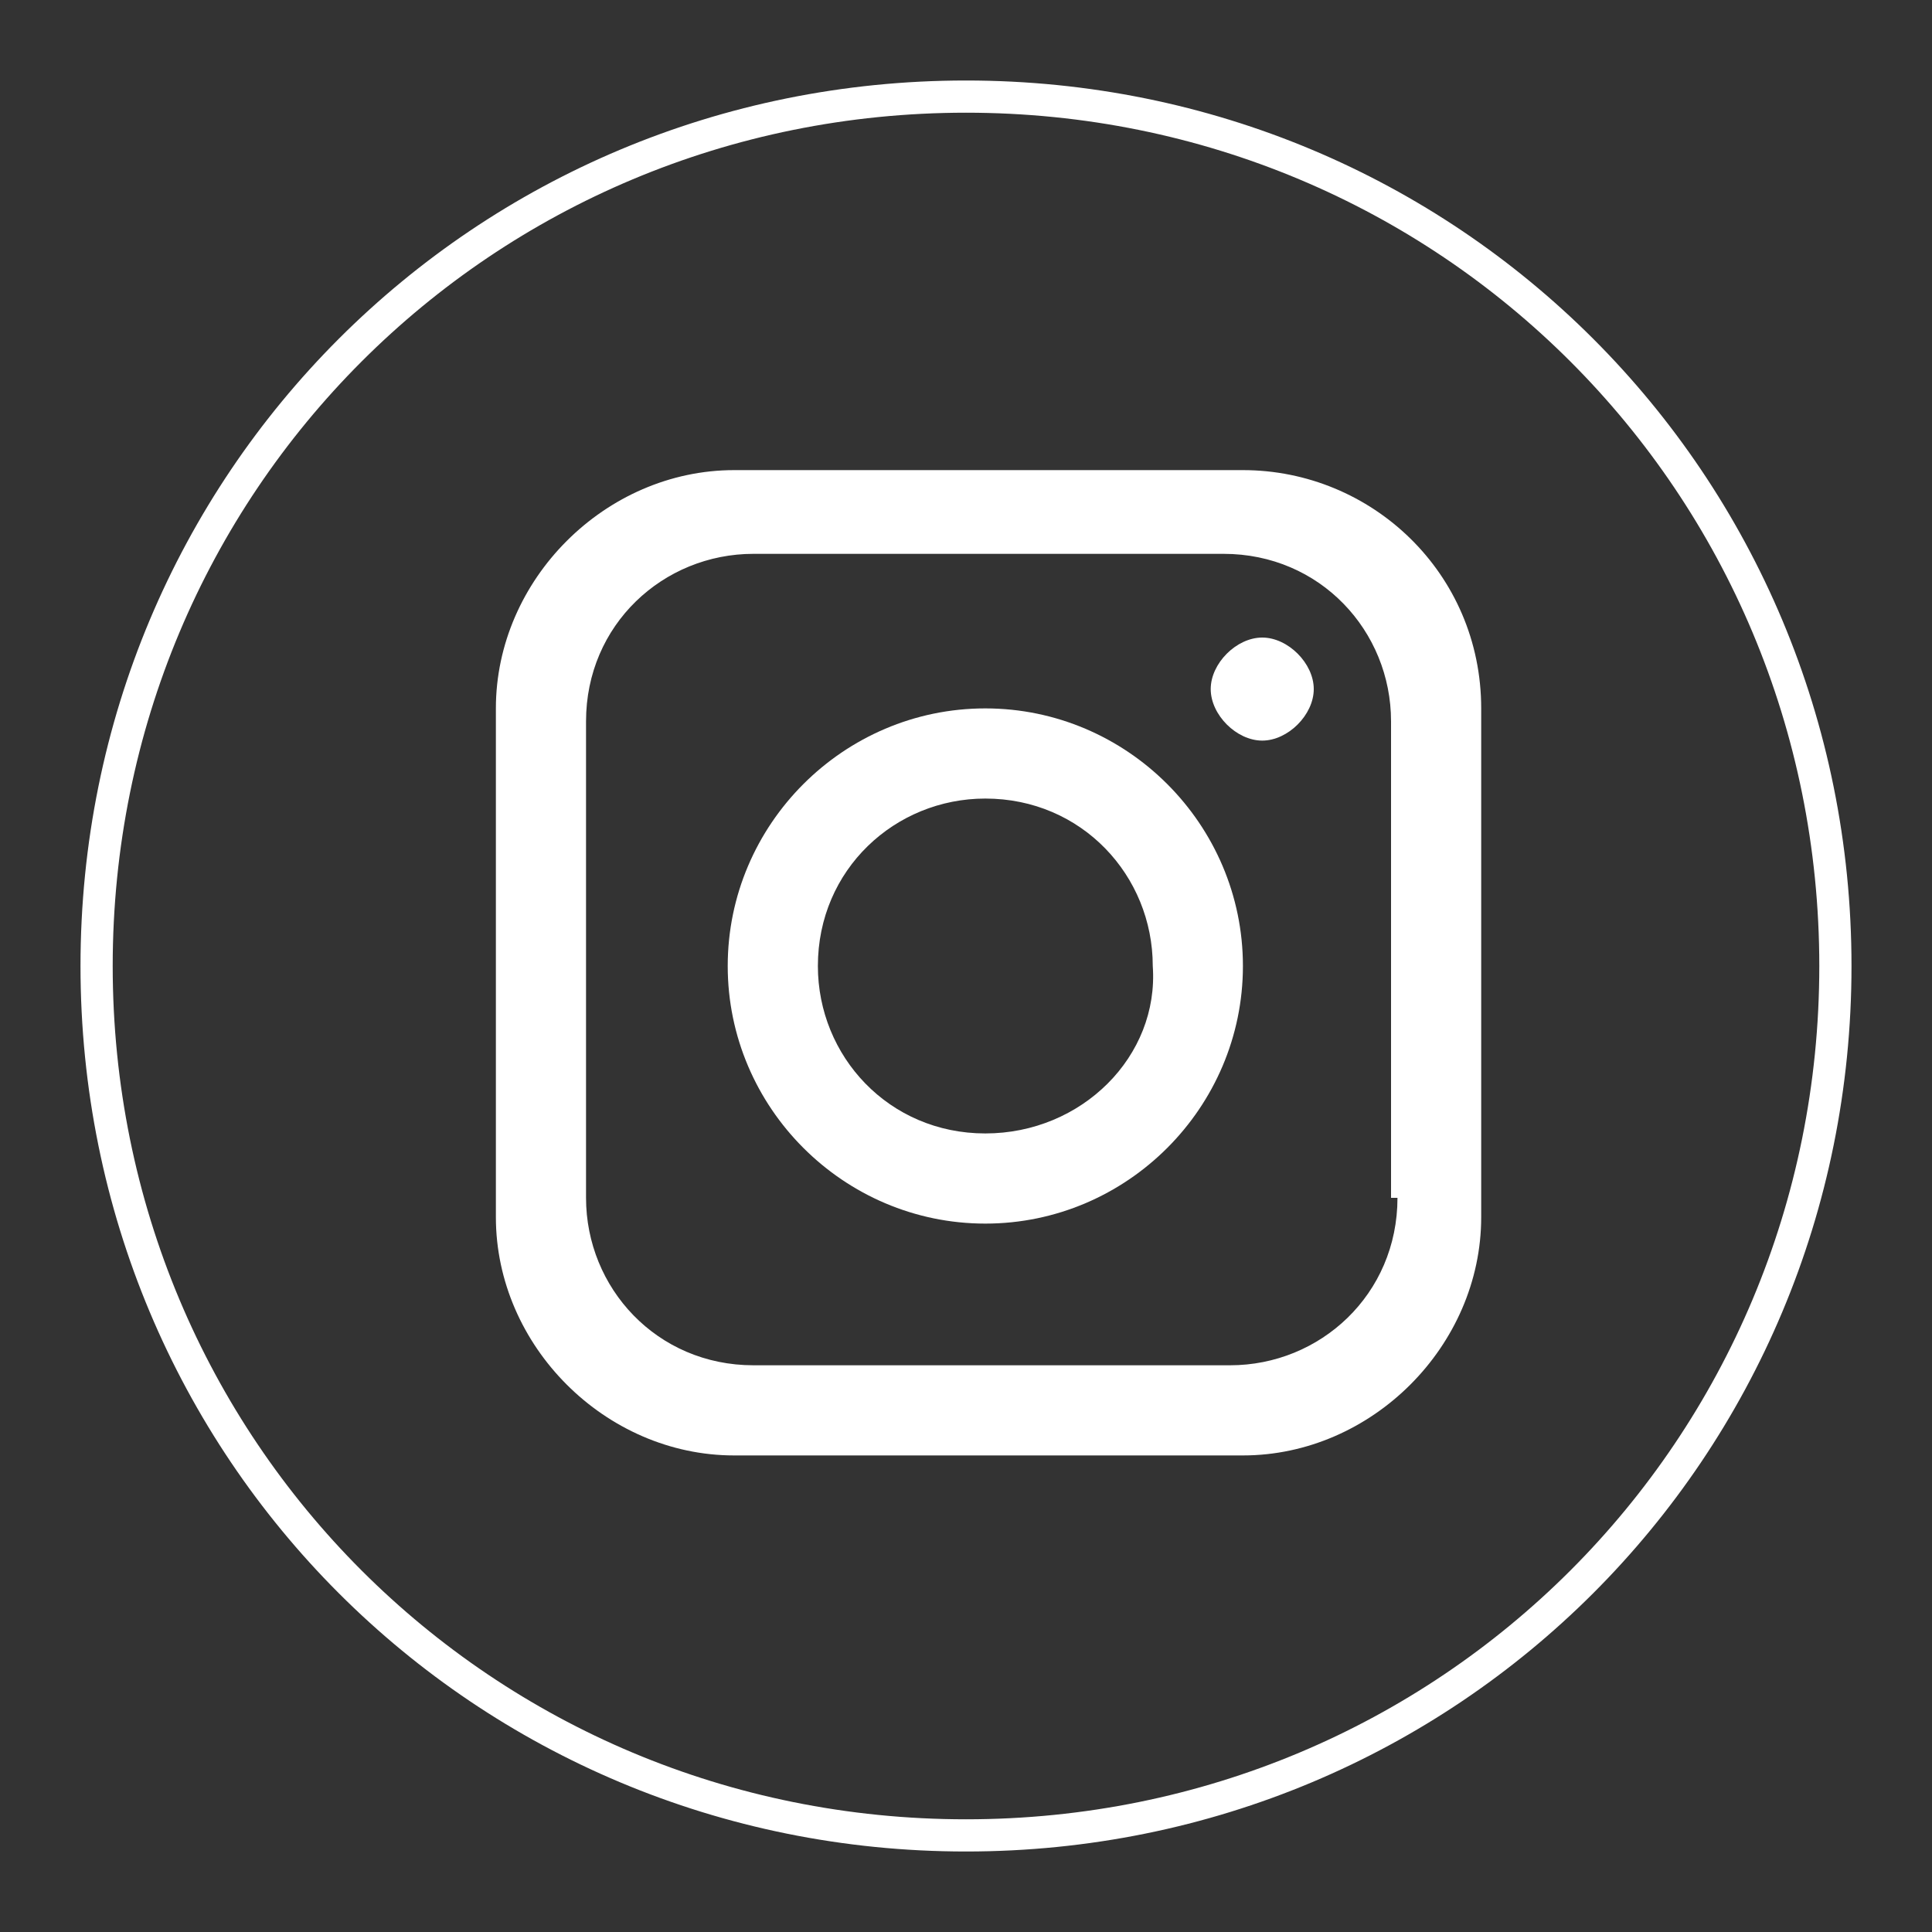
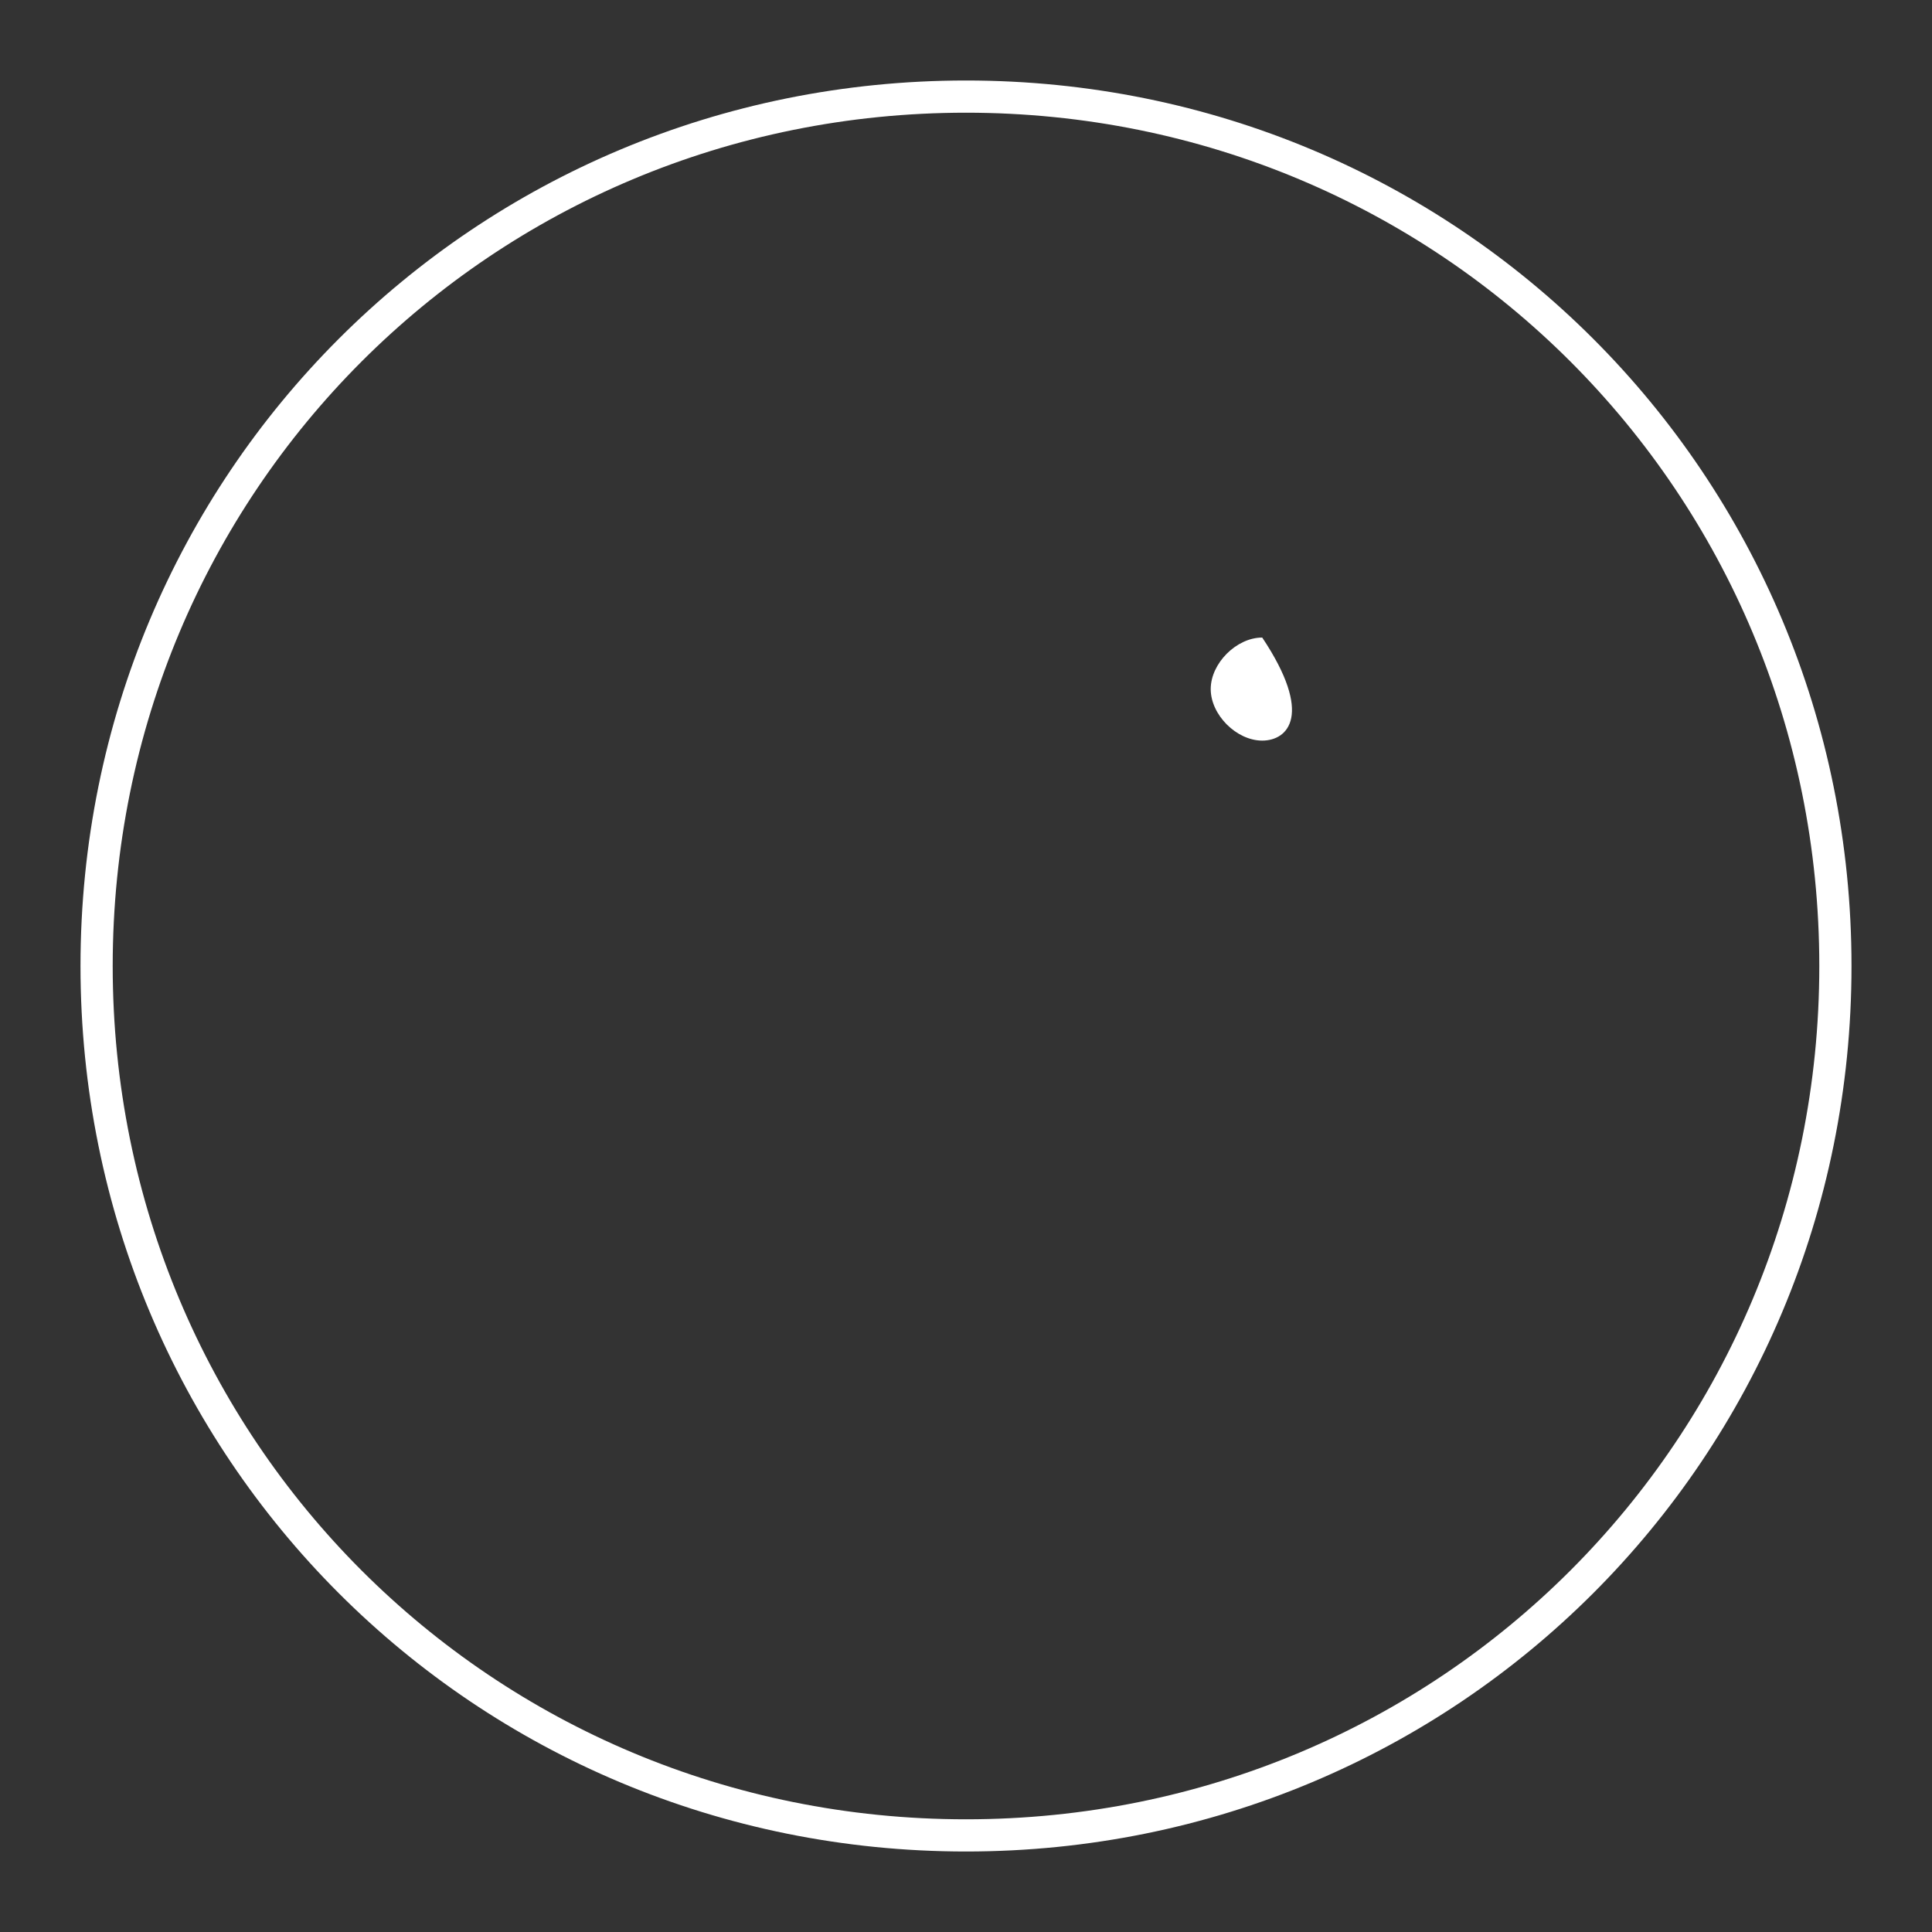
<svg xmlns="http://www.w3.org/2000/svg" version="1.1" id="Layer_1" x="0px" y="0px" viewBox="0 0 30 30" style="enable-background:new 0 0 30 30;" xml:space="preserve">
  <rect x="0" y="0" width="30" height="30" fill="#333333" stroke="none" />
  <style type="text/css">
	.st0{fill:#FFFFFF;}
	.st1{fill:none;stroke:#FFFFFF;stroke-width:0.5;stroke-miterlimit:10;}
</style>
  <g>
    <g>
-       <path class="st0" d="M19.3,7.3h-7.9c-2,0-3.7,1.7-3.7,3.7v7.9c0,2,1.7,3.7,3.7,3.7h7.9c2,0,3.7-1.7,3.7-3.7V11    C23,8.9,21.3,7.3,19.3,7.3 M21.7,18.6c0,1.5-1.2,2.6-2.6,2.6h-7.4c-1.5,0-2.6-1.2-2.6-2.6v-7.4c0-1.5,1.2-2.6,2.6-2.6H19    c1.5,0,2.6,1.2,2.6,2.6V18.6z" />
-       <path class="st0" d="M15.3,11c-2.2,0-4,1.8-4,4s1.8,4,4,4c2.2,0,4-1.8,4-4S17.5,11,15.3,11 M15.3,17.6c-1.5,0-2.6-1.2-2.6-2.6    c0-1.5,1.2-2.6,2.6-2.6c1.5,0,2.6,1.2,2.6,2.6C18,16.4,16.8,17.6,15.3,17.6z" />
-       <path class="st0" d="M19.6,11.5c-0.4,0-0.8-0.4-0.8-0.8c0-0.4,0.4-0.8,0.8-0.8c0.4,0,0.8,0.4,0.8,0.8C20.4,11.1,20,11.5,19.6,11.5    " />
+       <path class="st0" d="M19.6,11.5c-0.4,0-0.8-0.4-0.8-0.8c0-0.4,0.4-0.8,0.8-0.8C20.4,11.1,20,11.5,19.6,11.5    " />
    </g>
    <path class="st1" d="M15,28.5L15,28.5c-7.5,0-13.5-6-13.5-13.5v0c0-7.5,6-13.5,13.5-13.5h0c7.5,0,13.5,6,13.5,13.5v0   C28.5,22.5,22.5,28.5,15,28.5z" />
  </g>
</svg>